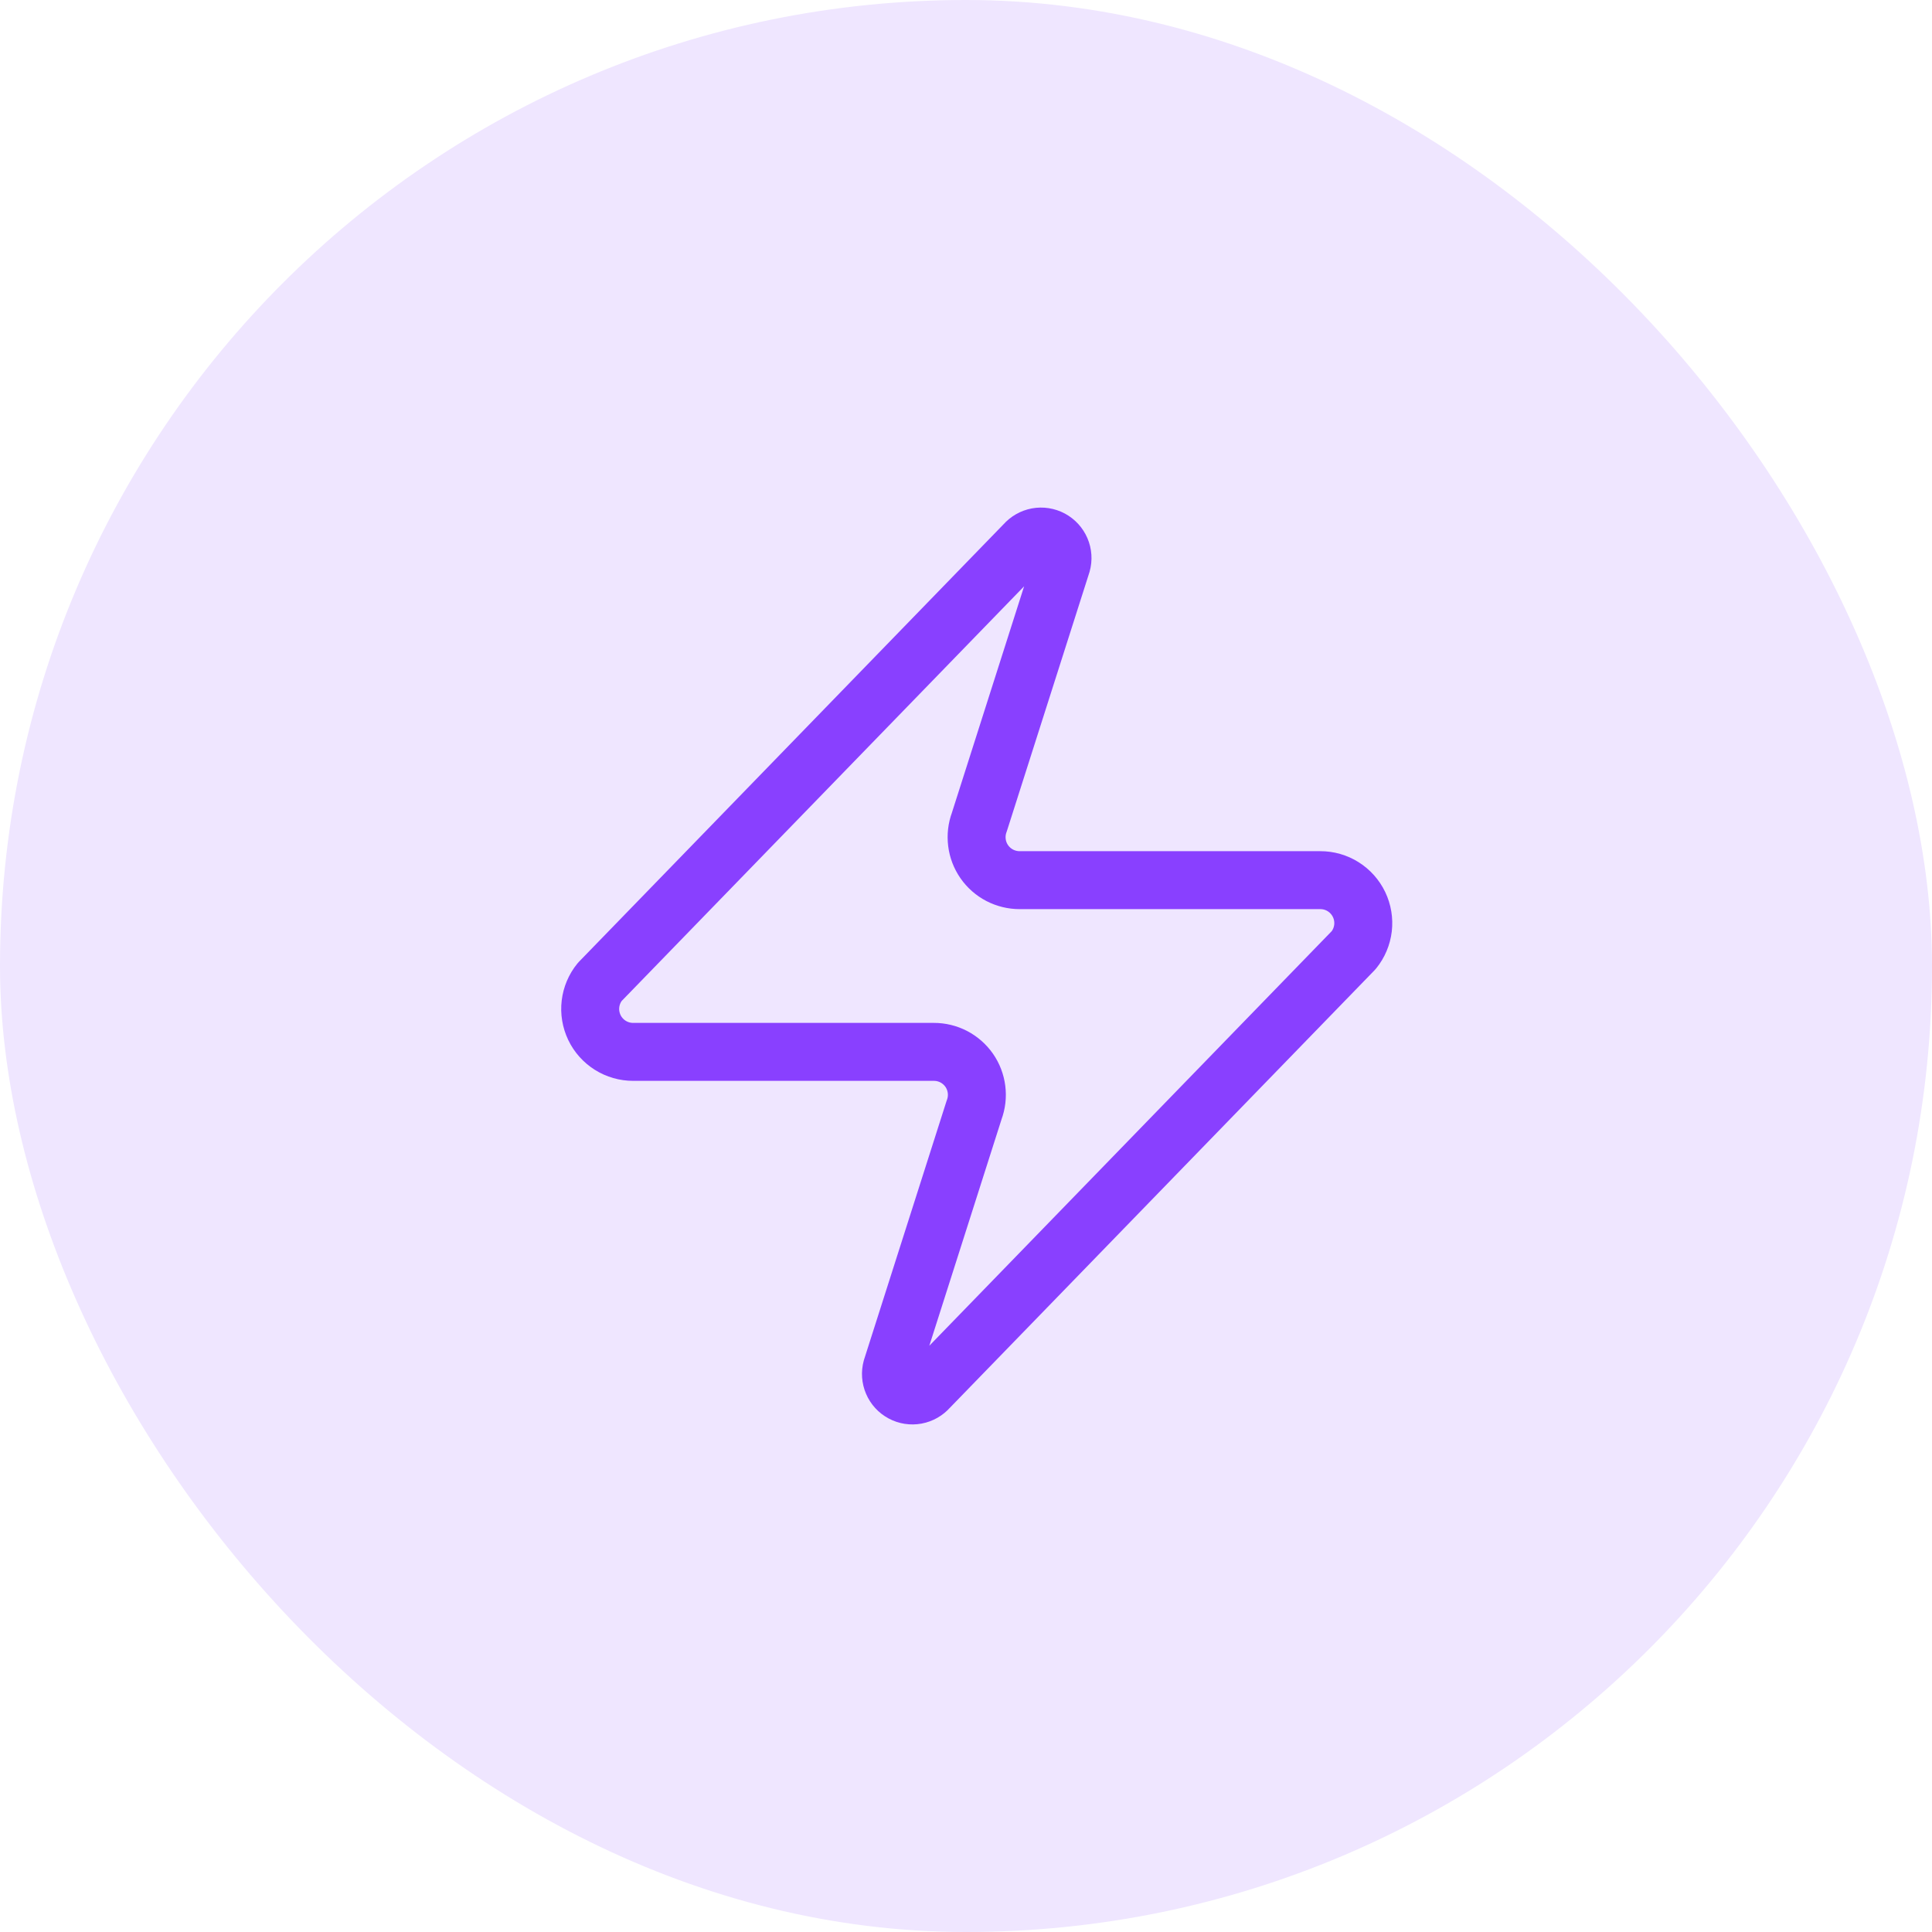
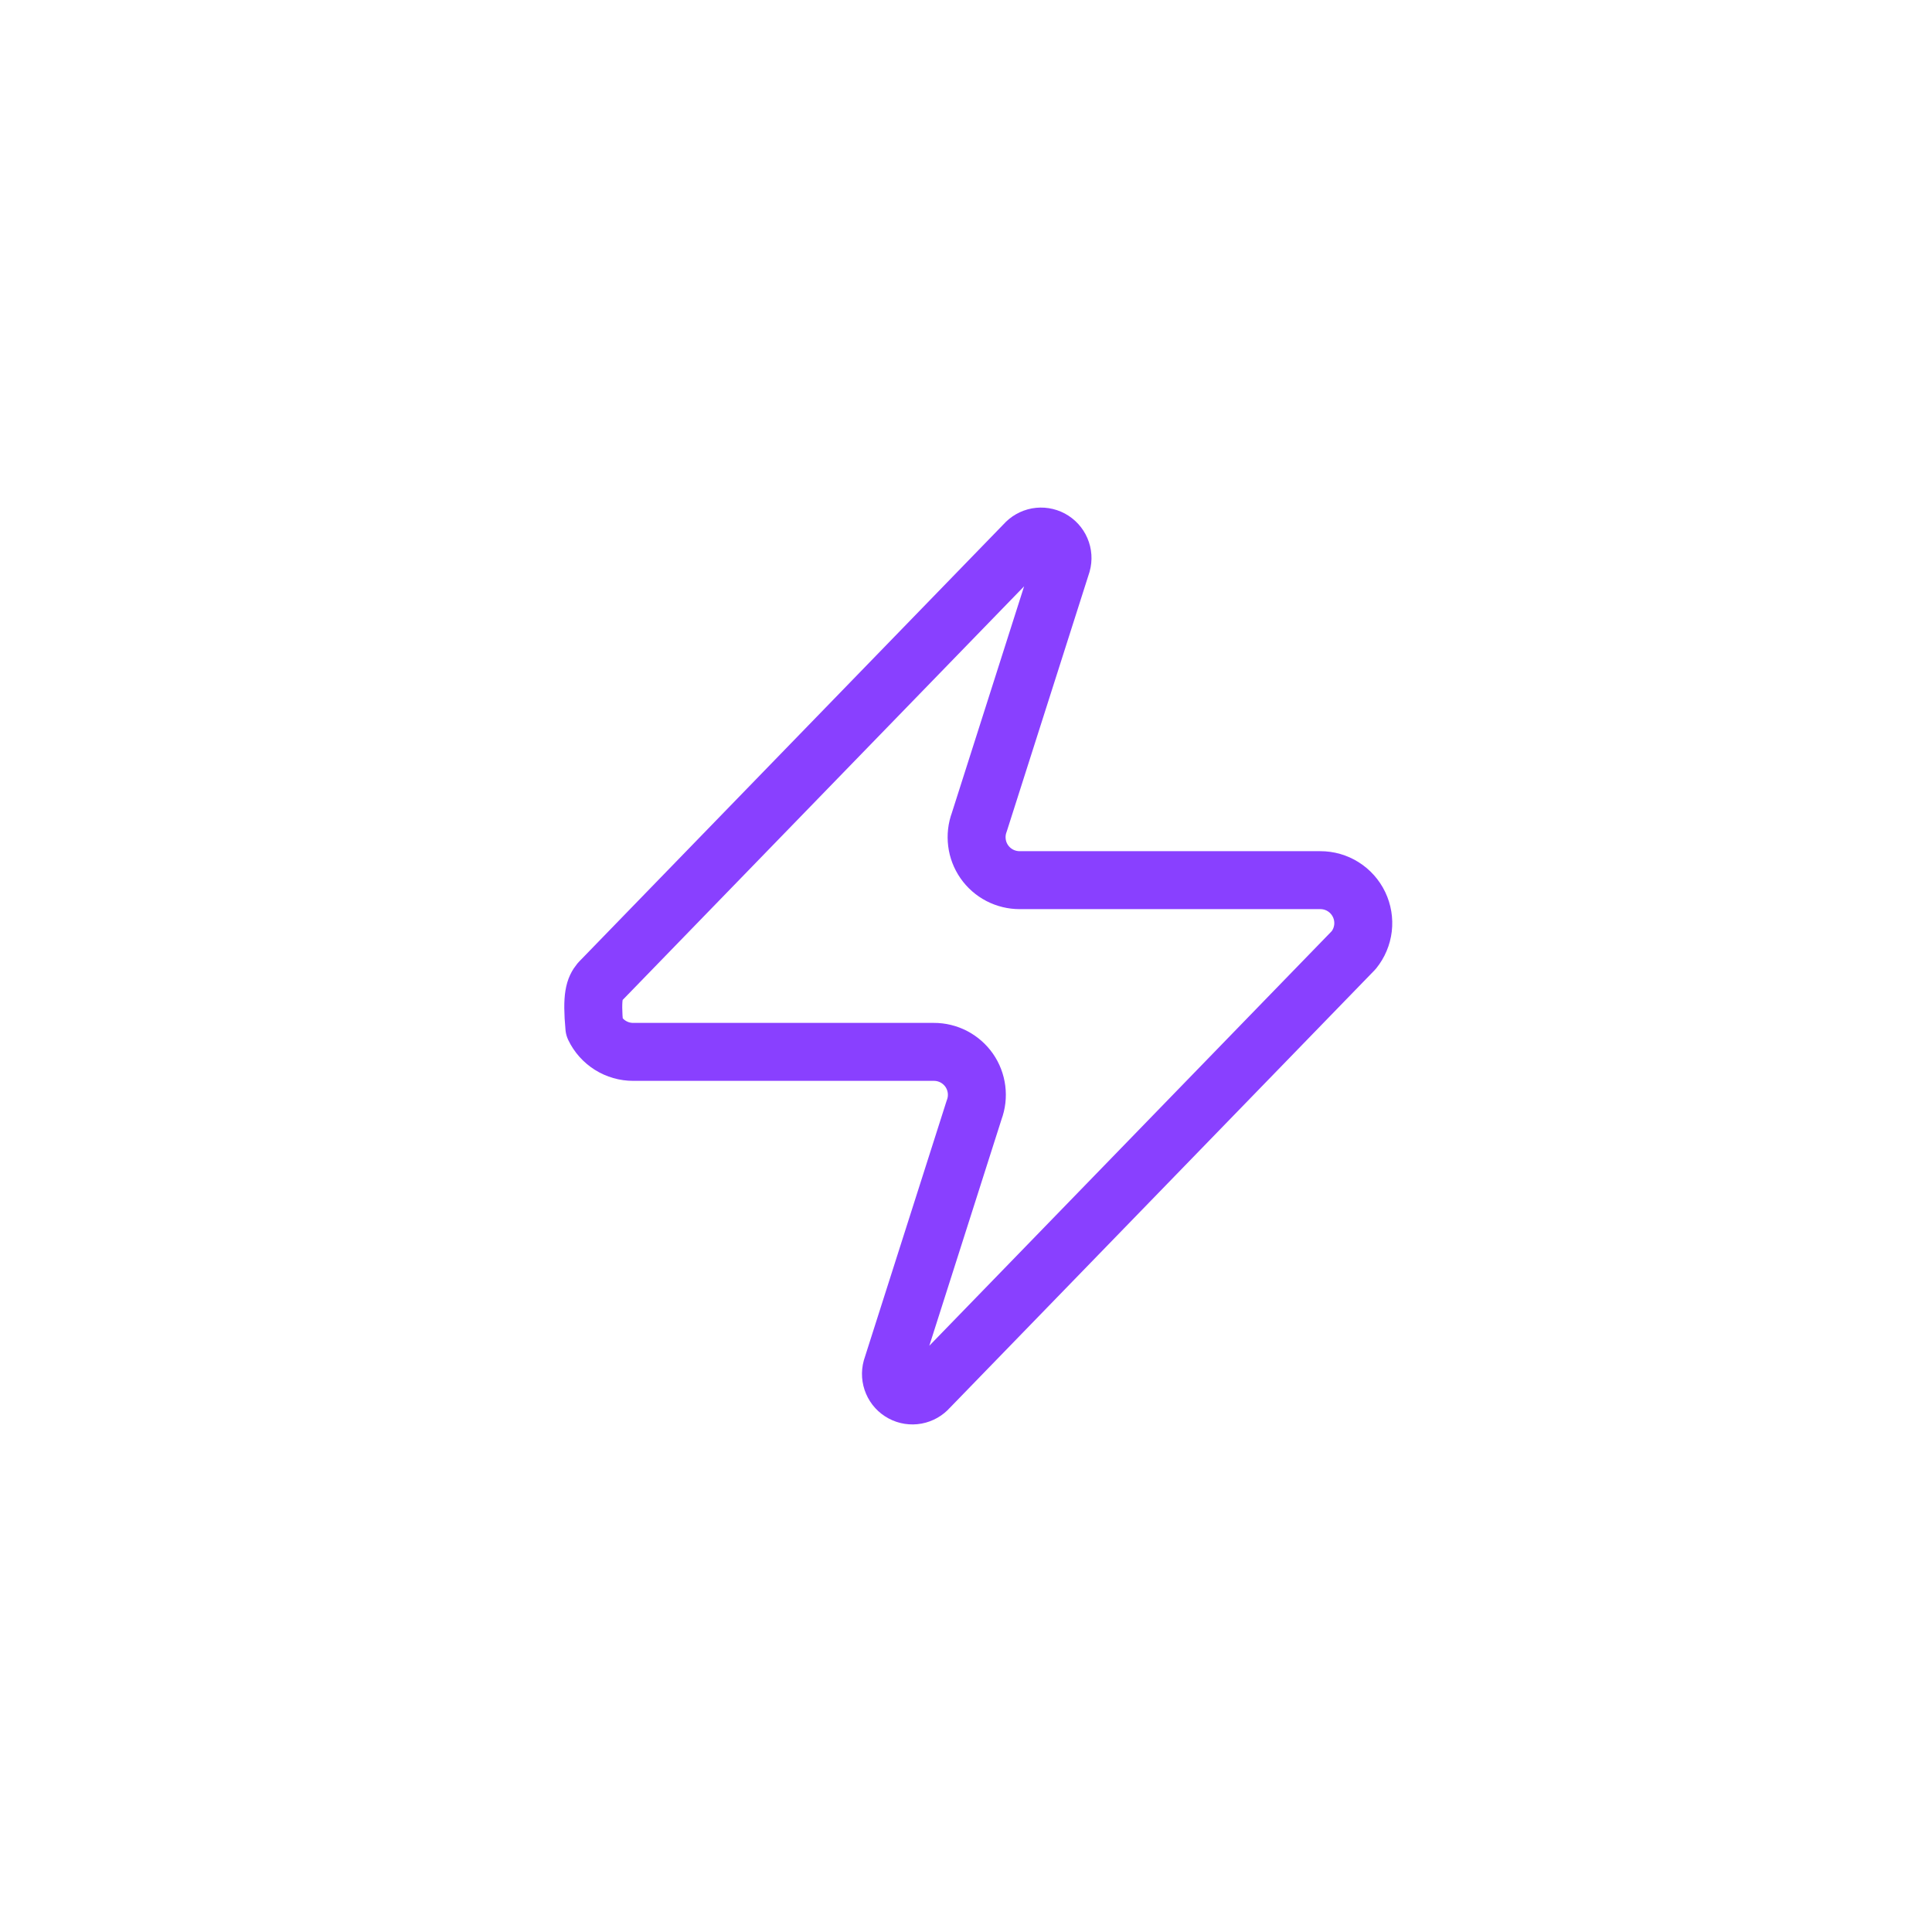
<svg xmlns="http://www.w3.org/2000/svg" width="60" height="60" viewBox="0 0 60 60" fill="none">
-   <rect width="60" height="60" rx="30" fill="#EFE6FF" />
-   <path d="M19.667 32.667C19.414 32.668 19.167 32.597 18.953 32.463C18.74 32.329 18.568 32.137 18.459 31.909C18.351 31.681 18.308 31.428 18.338 31.177C18.368 30.926 18.468 30.689 18.627 30.494L31.827 16.893C31.926 16.779 32.061 16.702 32.209 16.674C32.358 16.647 32.512 16.671 32.645 16.742C32.778 16.814 32.883 16.928 32.943 17.067C33.003 17.206 33.014 17.361 32.973 17.507L30.413 25.534C30.338 25.735 30.313 25.953 30.34 26.167C30.366 26.381 30.445 26.585 30.568 26.762C30.691 26.939 30.856 27.084 31.047 27.183C31.238 27.282 31.451 27.334 31.667 27.334H41C41.252 27.333 41.5 27.403 41.714 27.538C41.927 27.672 42.098 27.864 42.207 28.091C42.316 28.319 42.358 28.573 42.329 28.823C42.299 29.074 42.199 29.311 42.04 29.507L28.84 43.107C28.741 43.221 28.606 43.298 28.457 43.326C28.309 43.353 28.155 43.33 28.022 43.258C27.888 43.187 27.783 43.072 27.724 42.933C27.664 42.794 27.653 42.639 27.693 42.493L30.253 34.467C30.329 34.265 30.354 34.047 30.327 33.834C30.3 33.62 30.222 33.415 30.099 33.238C29.975 33.061 29.811 32.917 29.62 32.817C29.428 32.718 29.216 32.666 29 32.667H19.667Z" stroke="#8940FF" stroke-width="1.8" stroke-linecap="round" stroke-linejoin="round" />
+   <path d="M19.667 32.667C19.414 32.668 19.167 32.597 18.953 32.463C18.74 32.329 18.568 32.137 18.459 31.909C18.368 30.926 18.468 30.689 18.627 30.494L31.827 16.893C31.926 16.779 32.061 16.702 32.209 16.674C32.358 16.647 32.512 16.671 32.645 16.742C32.778 16.814 32.883 16.928 32.943 17.067C33.003 17.206 33.014 17.361 32.973 17.507L30.413 25.534C30.338 25.735 30.313 25.953 30.34 26.167C30.366 26.381 30.445 26.585 30.568 26.762C30.691 26.939 30.856 27.084 31.047 27.183C31.238 27.282 31.451 27.334 31.667 27.334H41C41.252 27.333 41.5 27.403 41.714 27.538C41.927 27.672 42.098 27.864 42.207 28.091C42.316 28.319 42.358 28.573 42.329 28.823C42.299 29.074 42.199 29.311 42.04 29.507L28.84 43.107C28.741 43.221 28.606 43.298 28.457 43.326C28.309 43.353 28.155 43.33 28.022 43.258C27.888 43.187 27.783 43.072 27.724 42.933C27.664 42.794 27.653 42.639 27.693 42.493L30.253 34.467C30.329 34.265 30.354 34.047 30.327 33.834C30.3 33.62 30.222 33.415 30.099 33.238C29.975 33.061 29.811 32.917 29.62 32.817C29.428 32.718 29.216 32.666 29 32.667H19.667Z" stroke="#8940FF" stroke-width="1.8" stroke-linecap="round" stroke-linejoin="round" />
</svg>